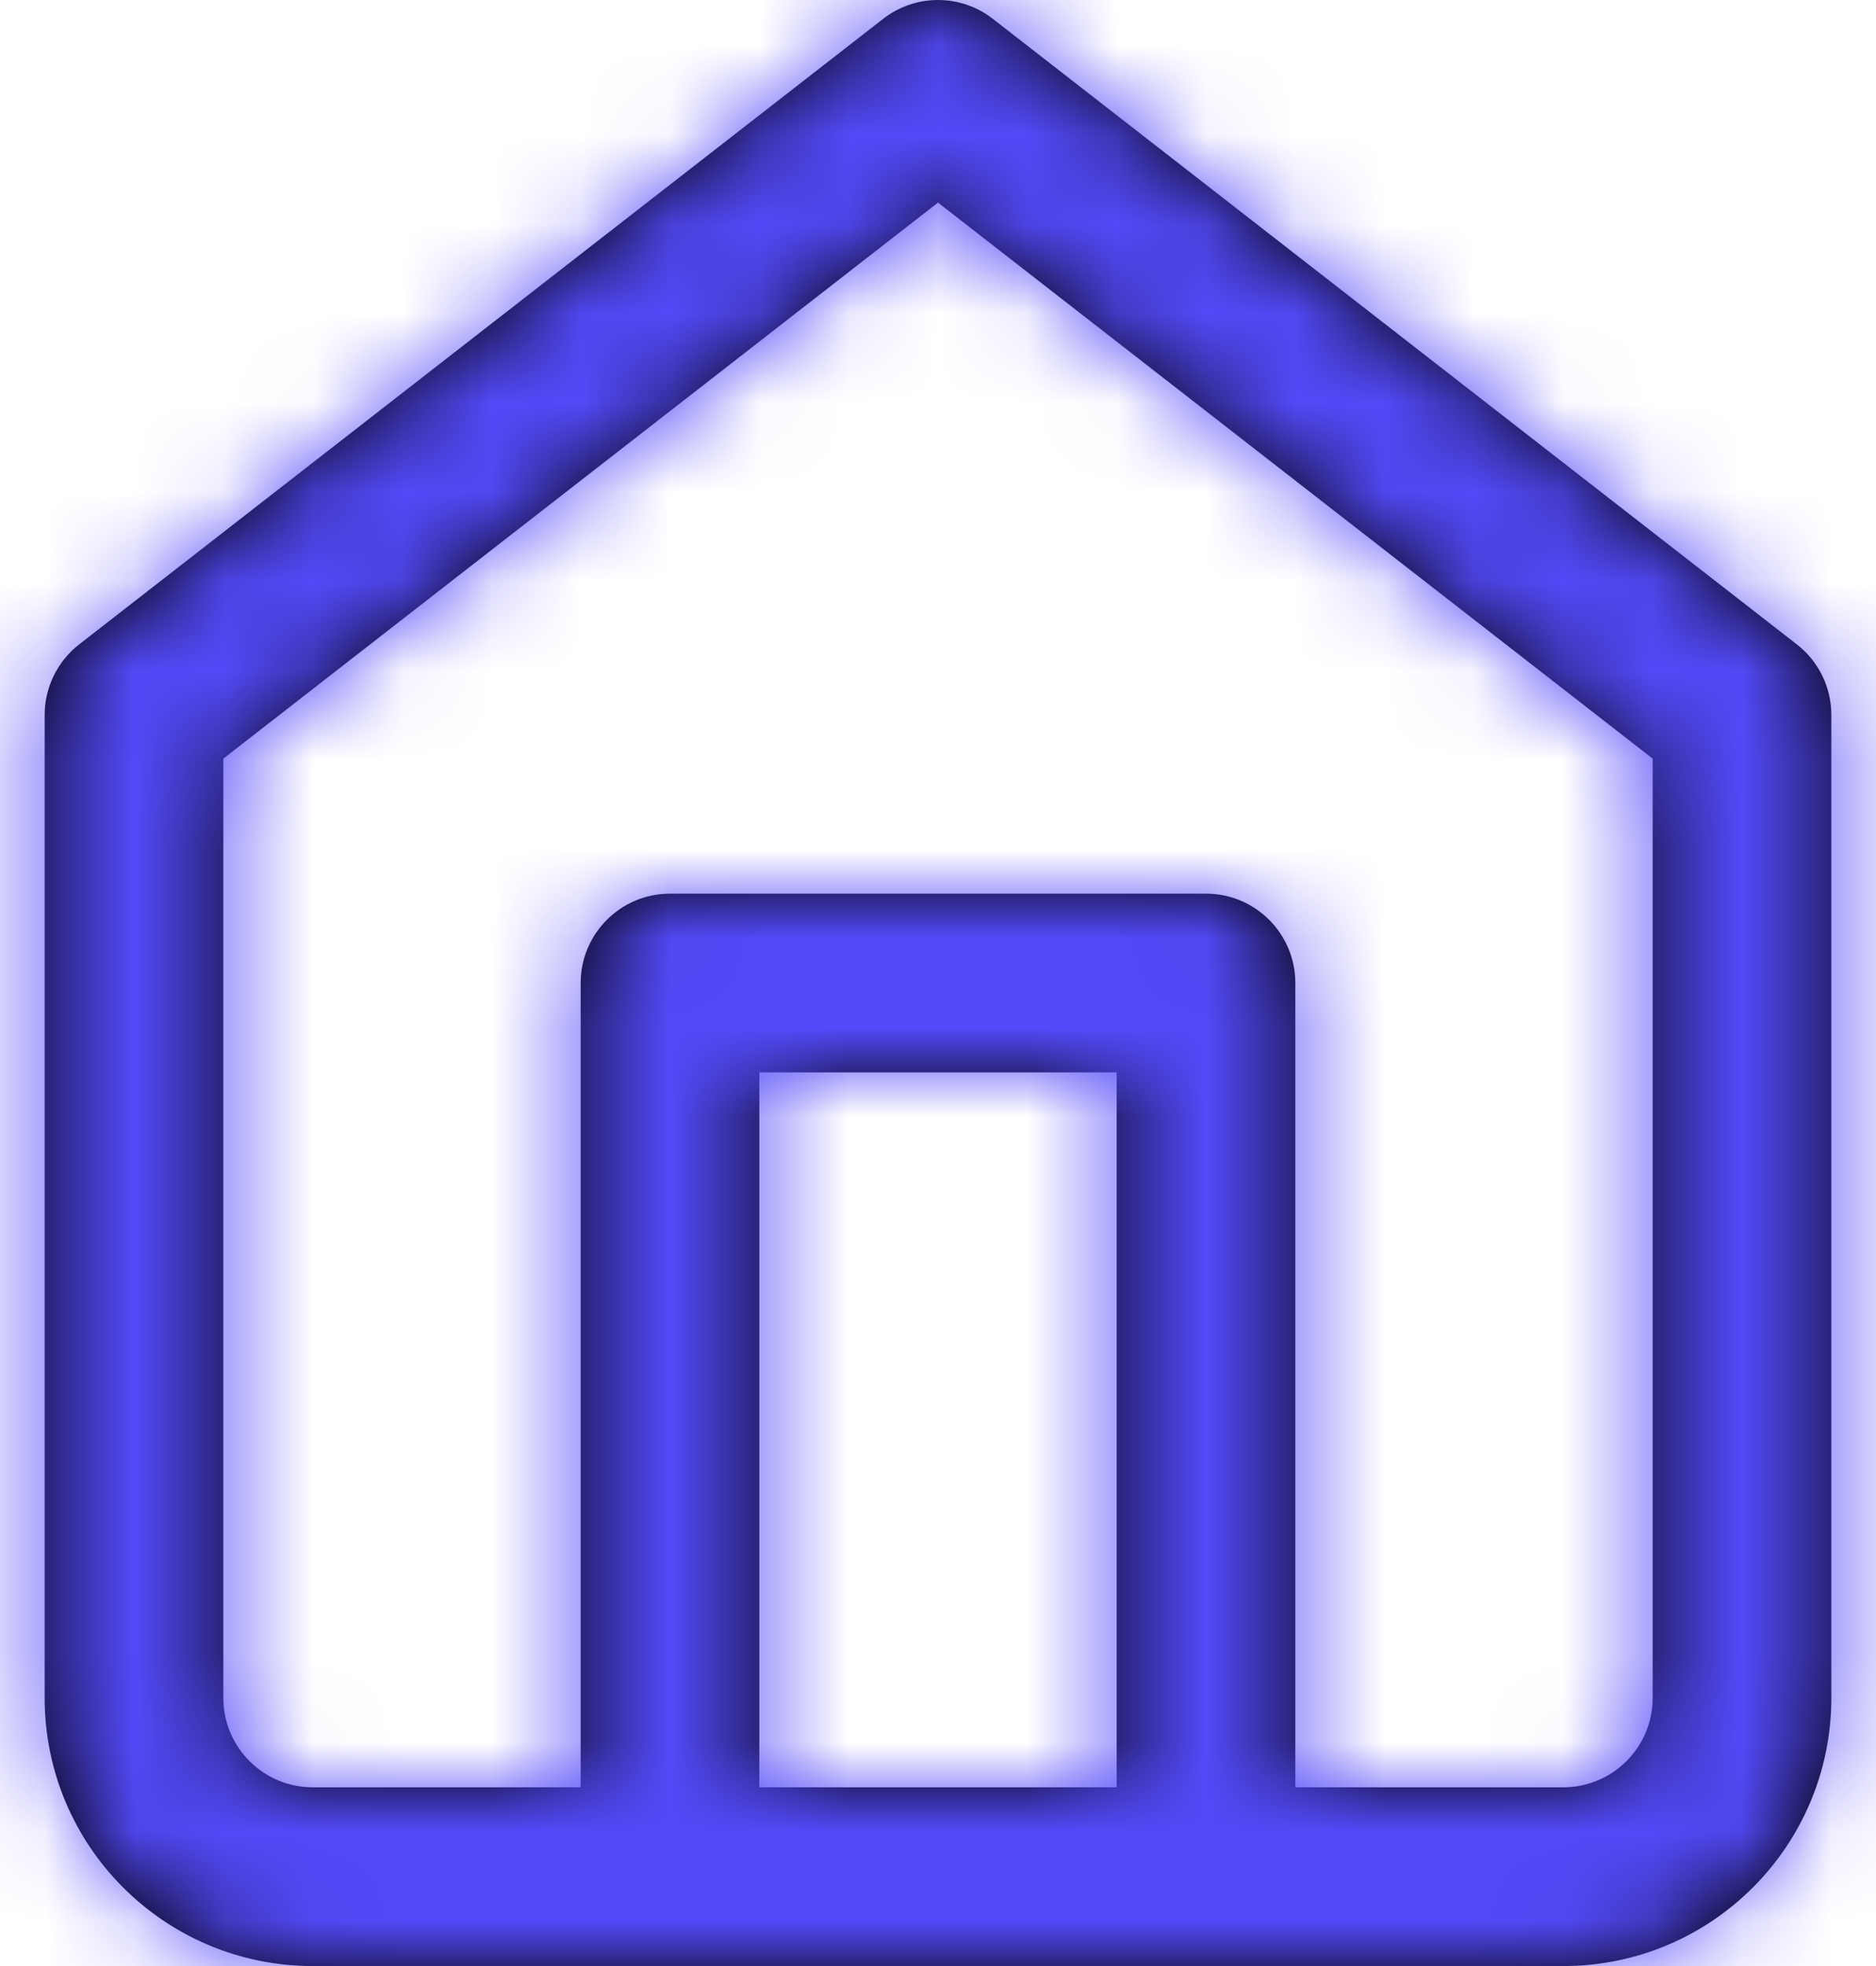
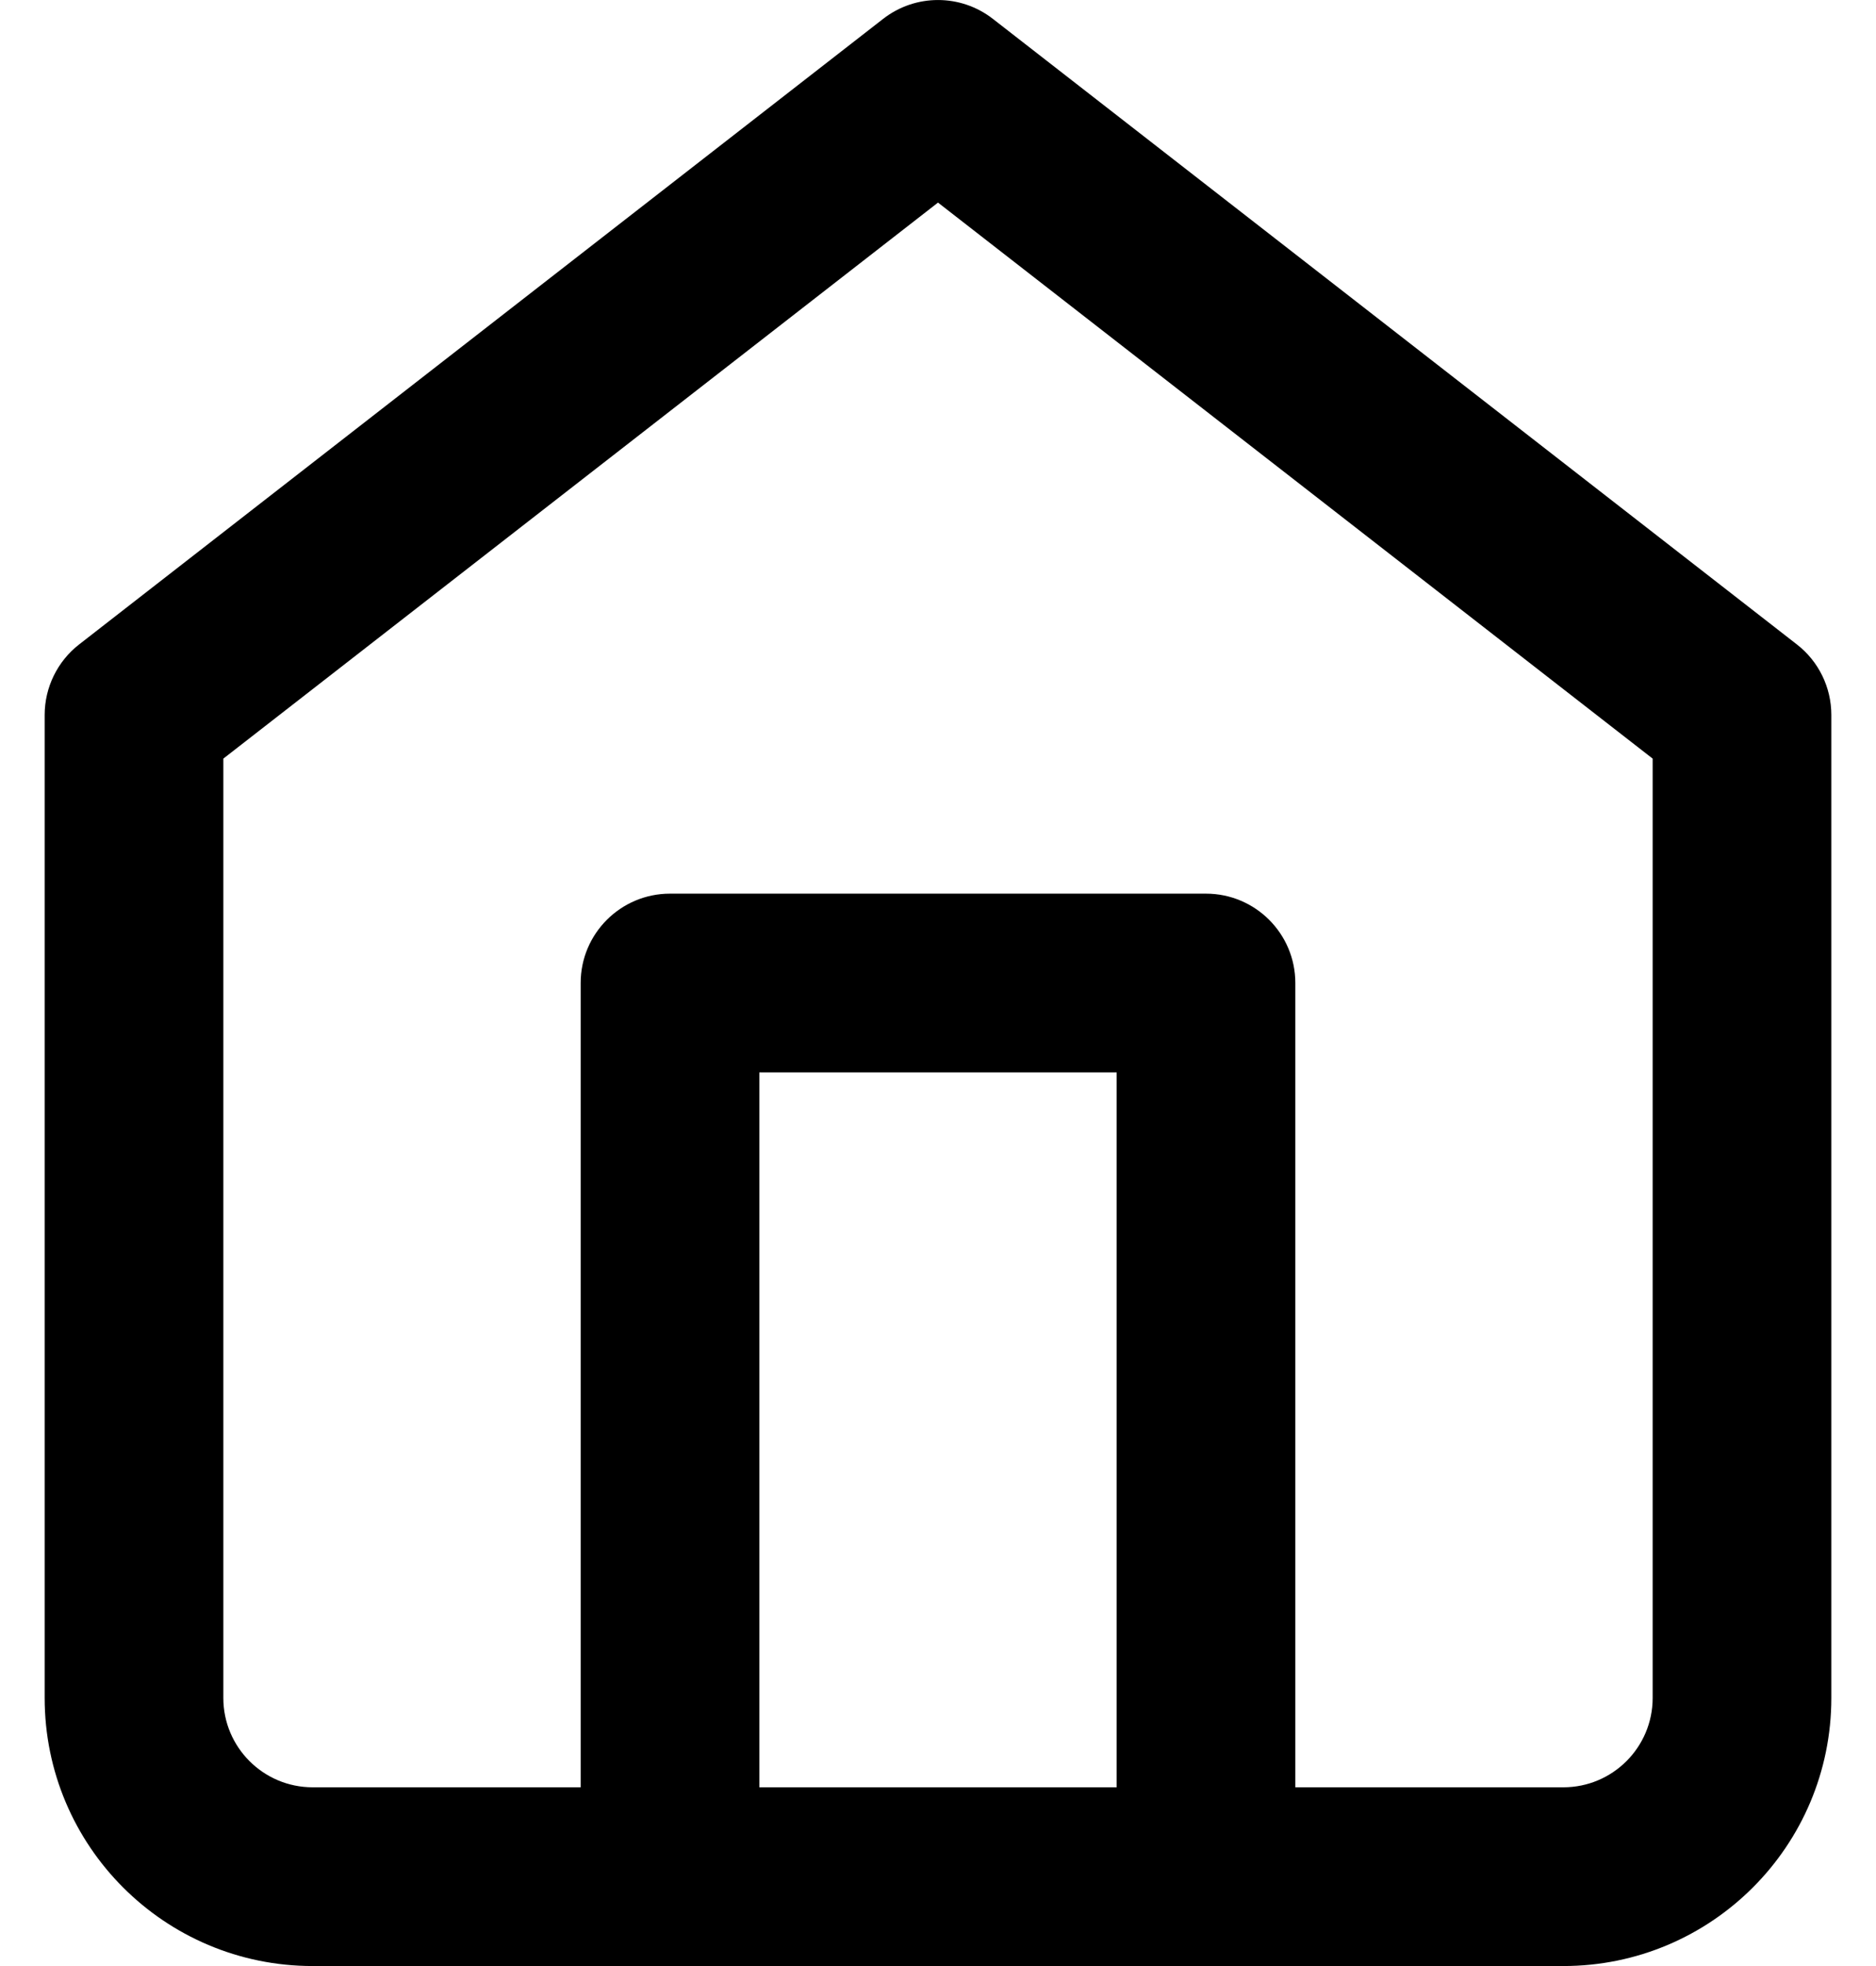
<svg xmlns="http://www.w3.org/2000/svg" width="21" height="22" viewBox="0 0 21 22" fill="none">
  <path fill-rule="evenodd" clip-rule="evenodd" d="M17.5 22H13.5H3.5C1.843 22 0.5 20.657 0.5 19V8C0.5 7.692 0.643 7.4 0.886 7.211L9.886 0.211C10.247 -0.07 10.753 -0.07 11.114 0.211L20.114 7.211C20.358 7.4 20.5 7.692 20.5 8V19C20.5 20.657 19.157 22 17.5 22ZM17.5 20C18.052 20 18.5 19.552 18.5 19V8.489L10.5 2.267L2.5 8.489V19C2.5 19.552 2.948 20 3.5 20H6.5V11C6.5 10.448 6.948 10 7.5 10H13.5C14.052 10 14.5 10.448 14.5 11V20H17.5ZM12.5 12V20H8.5V12H12.5Z" fill="black" />
  <mask id="mask0_3_2270" style="mask-type:luminance" maskUnits="userSpaceOnUse" x="0" y="0" width="21" height="22">
-     <path fill-rule="evenodd" clip-rule="evenodd" d="M13.5 22H3.5C1.843 22 0.5 20.657 0.5 19V8C0.5 7.692 0.643 7.4 0.886 7.211L9.886 0.211C10.247 -0.07 10.753 -0.07 11.114 0.211L20.114 7.211C20.358 7.4 20.5 7.692 20.5 8V19C20.5 20.657 19.157 22 17.5 22H13.5ZM17.5 20C18.052 20 18.5 19.552 18.5 19V8.489L10.5 2.267L2.5 8.489V19C2.5 19.552 2.948 20 3.5 20H6.5V11C6.5 10.448 6.948 10 7.5 10H13.5C14.052 10 14.5 10.448 14.5 11V20H17.5ZM12.5 20V12H8.5V20H12.5Z" fill="white" />
-   </mask>
+     </mask>
  <g mask="url(#mask0_3_2270)">
    <rect x="-1.5" y="-1" width="24" height="24" fill="#5449F8" />
  </g>
</svg>